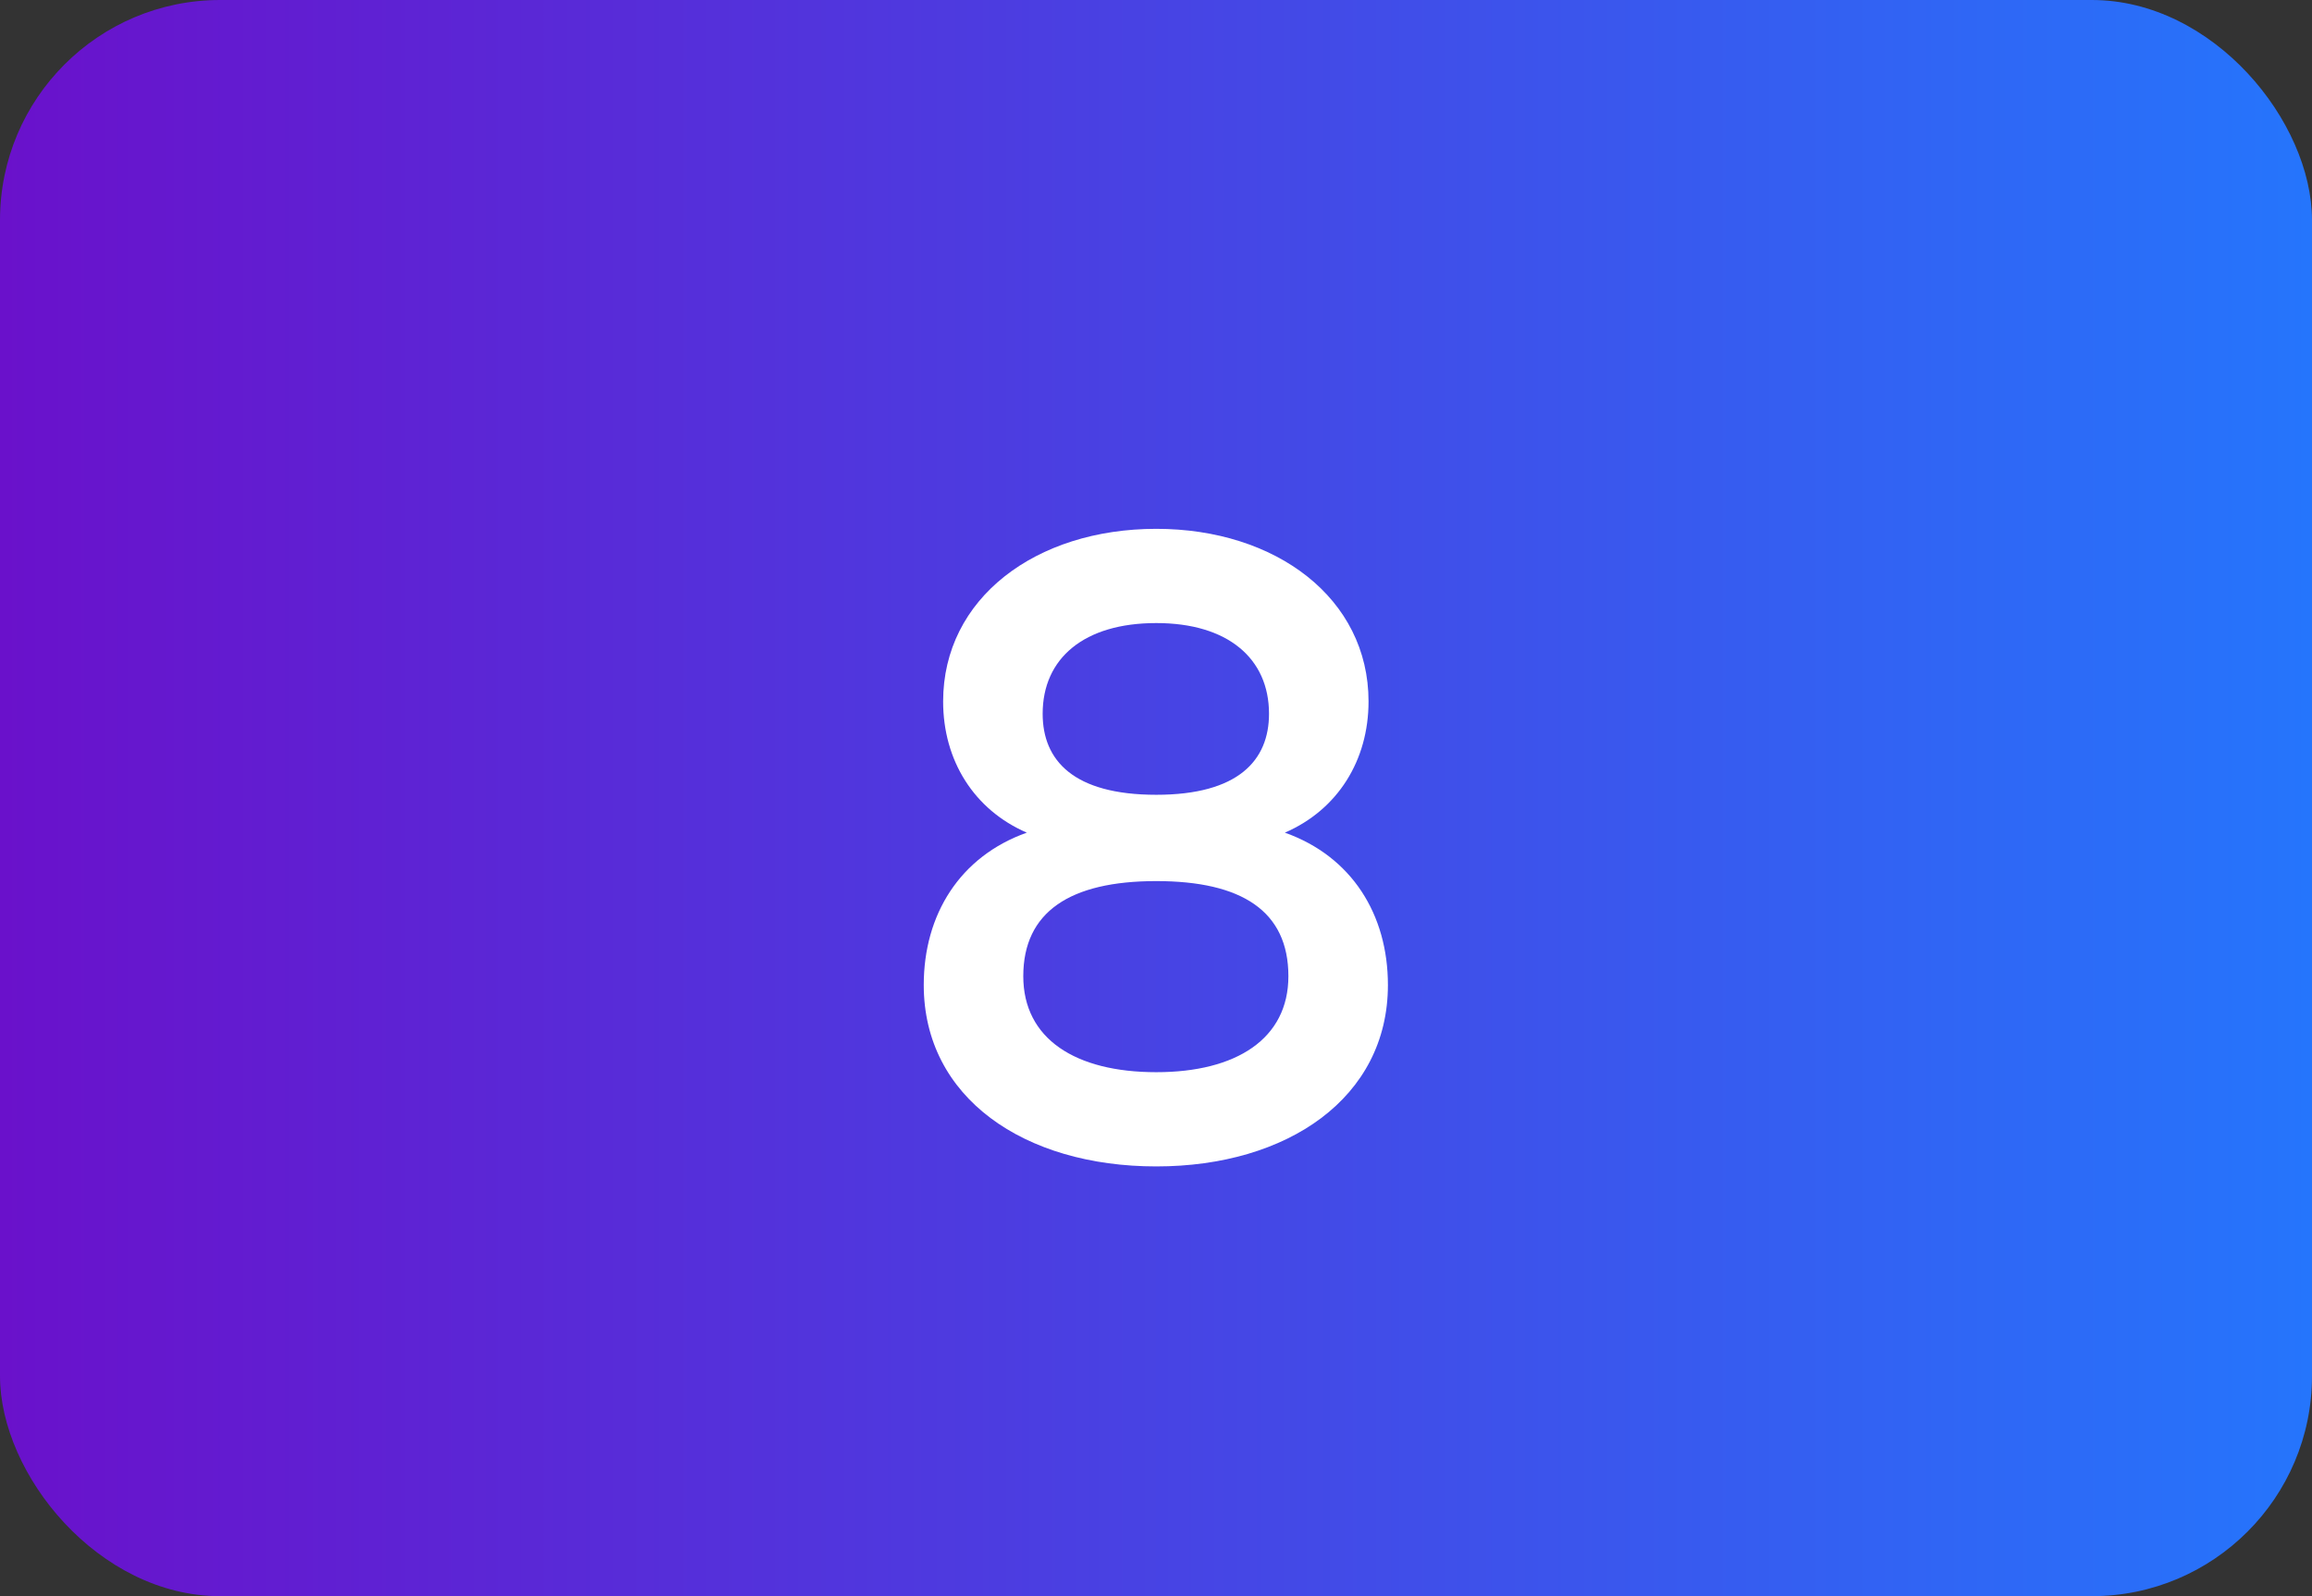
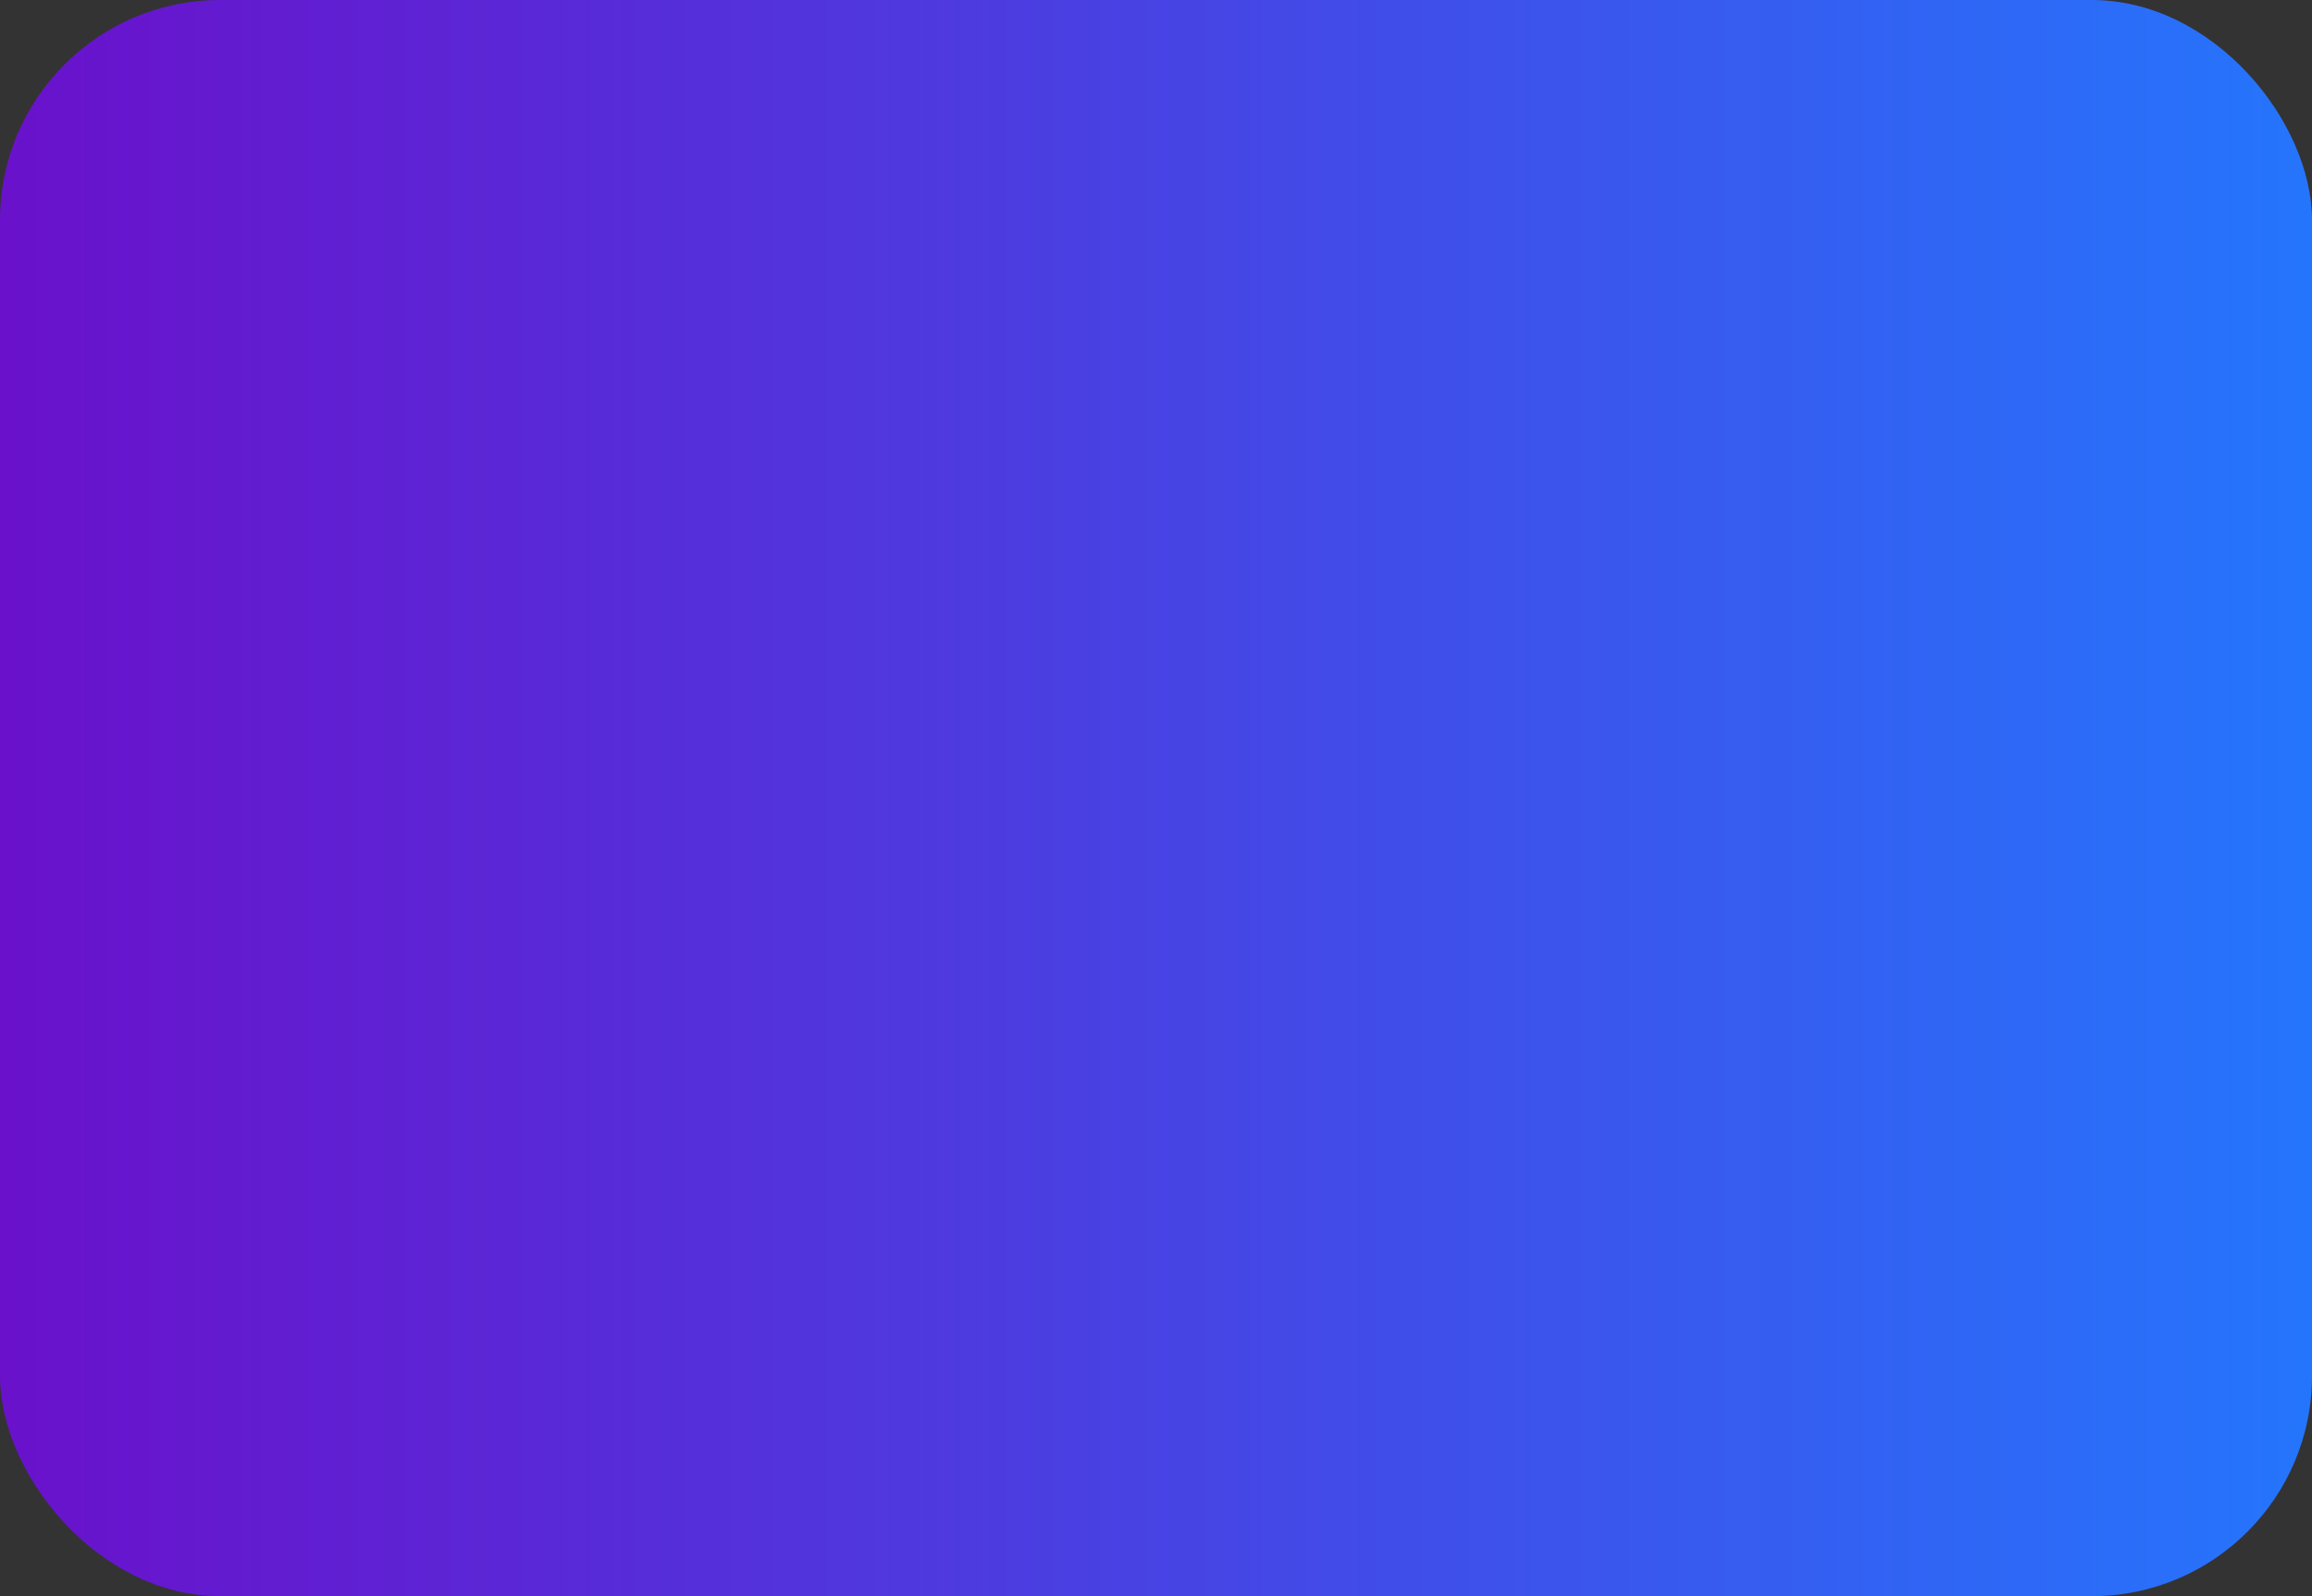
<svg xmlns="http://www.w3.org/2000/svg" width="42" height="29" viewBox="0 0 42 29" fill="none">
  <rect x="0" y="0" width="42" height="29" fill="#333333" stroke="none" />
  <rect width="42" height="29" rx="4" fill="url(#paint0_linear_150_559)" />
-   <path d="M23.341 15.128C24.557 15.56 25.213 16.616 25.213 17.896C25.213 19.944 23.389 21.192 21.005 21.192C18.605 21.192 16.781 19.944 16.781 17.896C16.781 16.616 17.437 15.56 18.653 15.128C17.693 14.712 17.133 13.816 17.133 12.744C17.133 10.872 18.813 9.608 21.005 9.608C23.181 9.608 24.861 10.872 24.861 12.744C24.861 13.816 24.301 14.712 23.341 15.128ZM21.005 11.32C19.693 11.32 18.941 11.96 18.941 12.968C18.941 13.816 19.501 14.44 21.005 14.44C22.493 14.44 23.053 13.816 23.053 12.968C23.053 11.96 22.301 11.32 21.005 11.32ZM21.005 19.48C22.461 19.48 23.405 18.872 23.405 17.736C23.405 16.552 22.557 16.008 21.005 16.008C19.437 16.008 18.589 16.568 18.589 17.736C18.589 18.872 19.533 19.48 21.005 19.48Z" fill="white" />
  <defs>
    <linearGradient id="paint0_linear_150_559" x1="0" y1="14.5" x2="42" y2="14.5" gradientUnits="userSpaceOnUse">
      <stop stop-color="#6A11CB" />
      <stop offset="1" stop-color="#2575FC" />
    </linearGradient>
  </defs>
</svg>